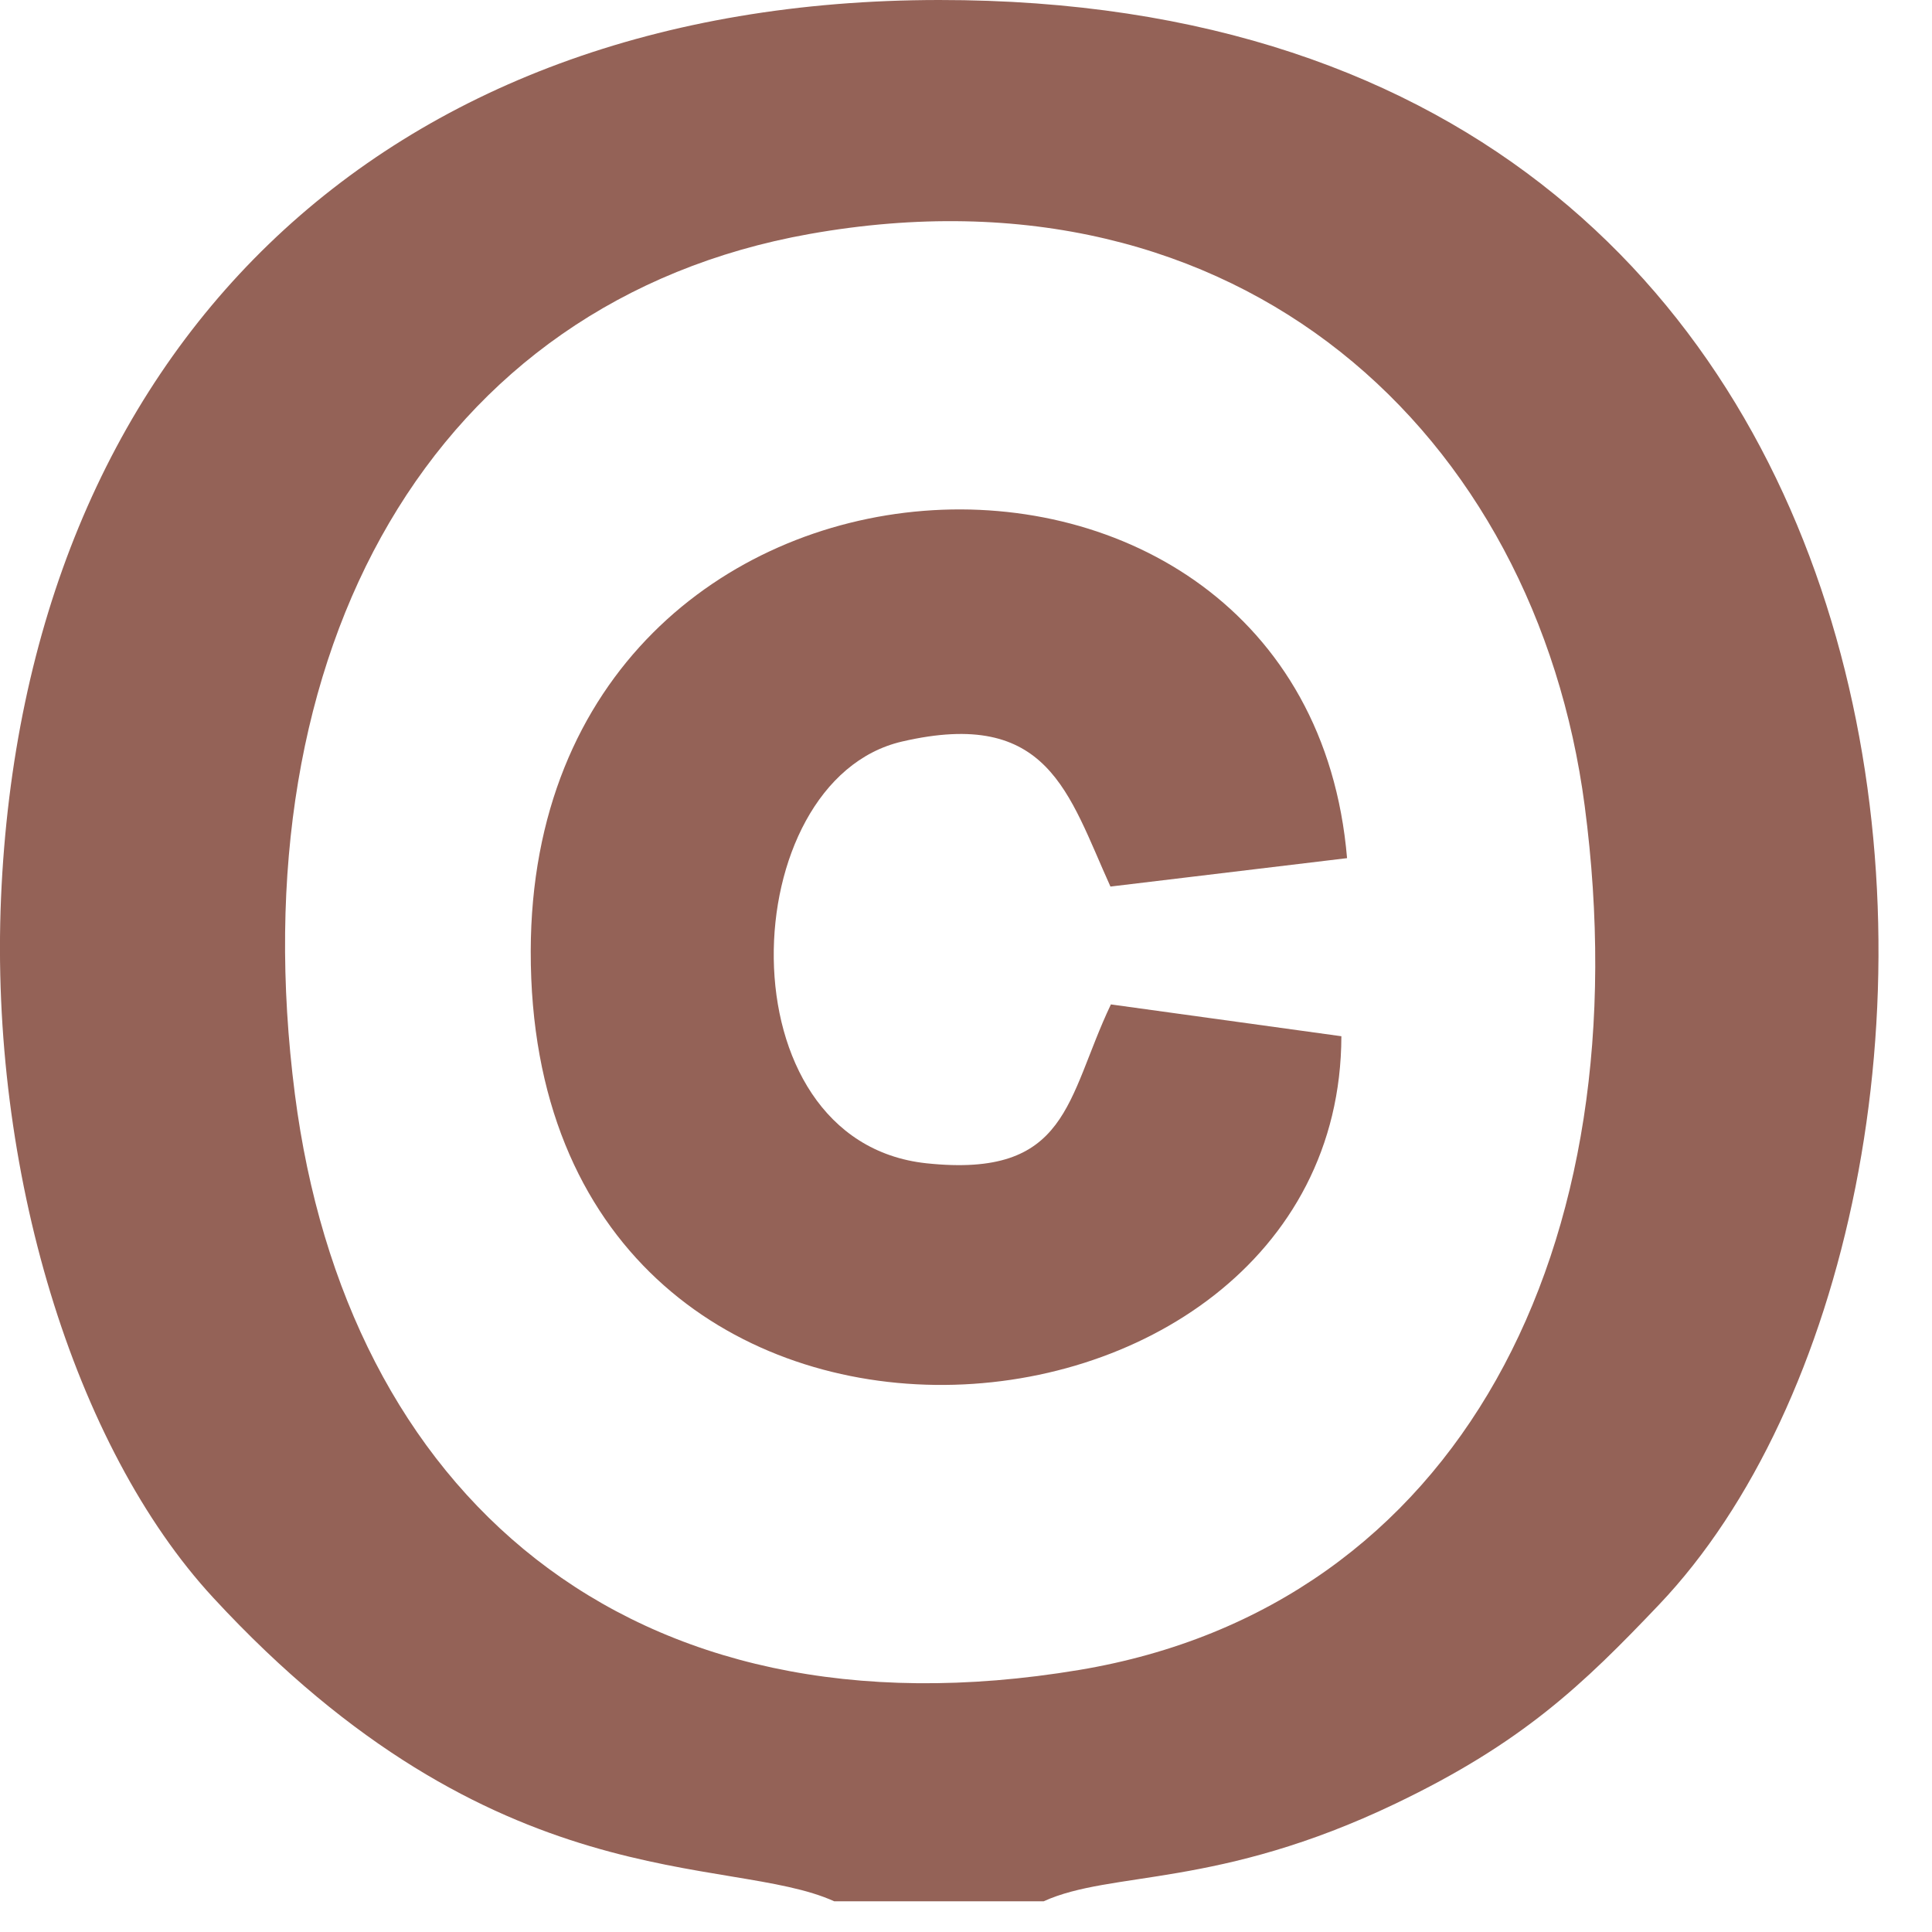
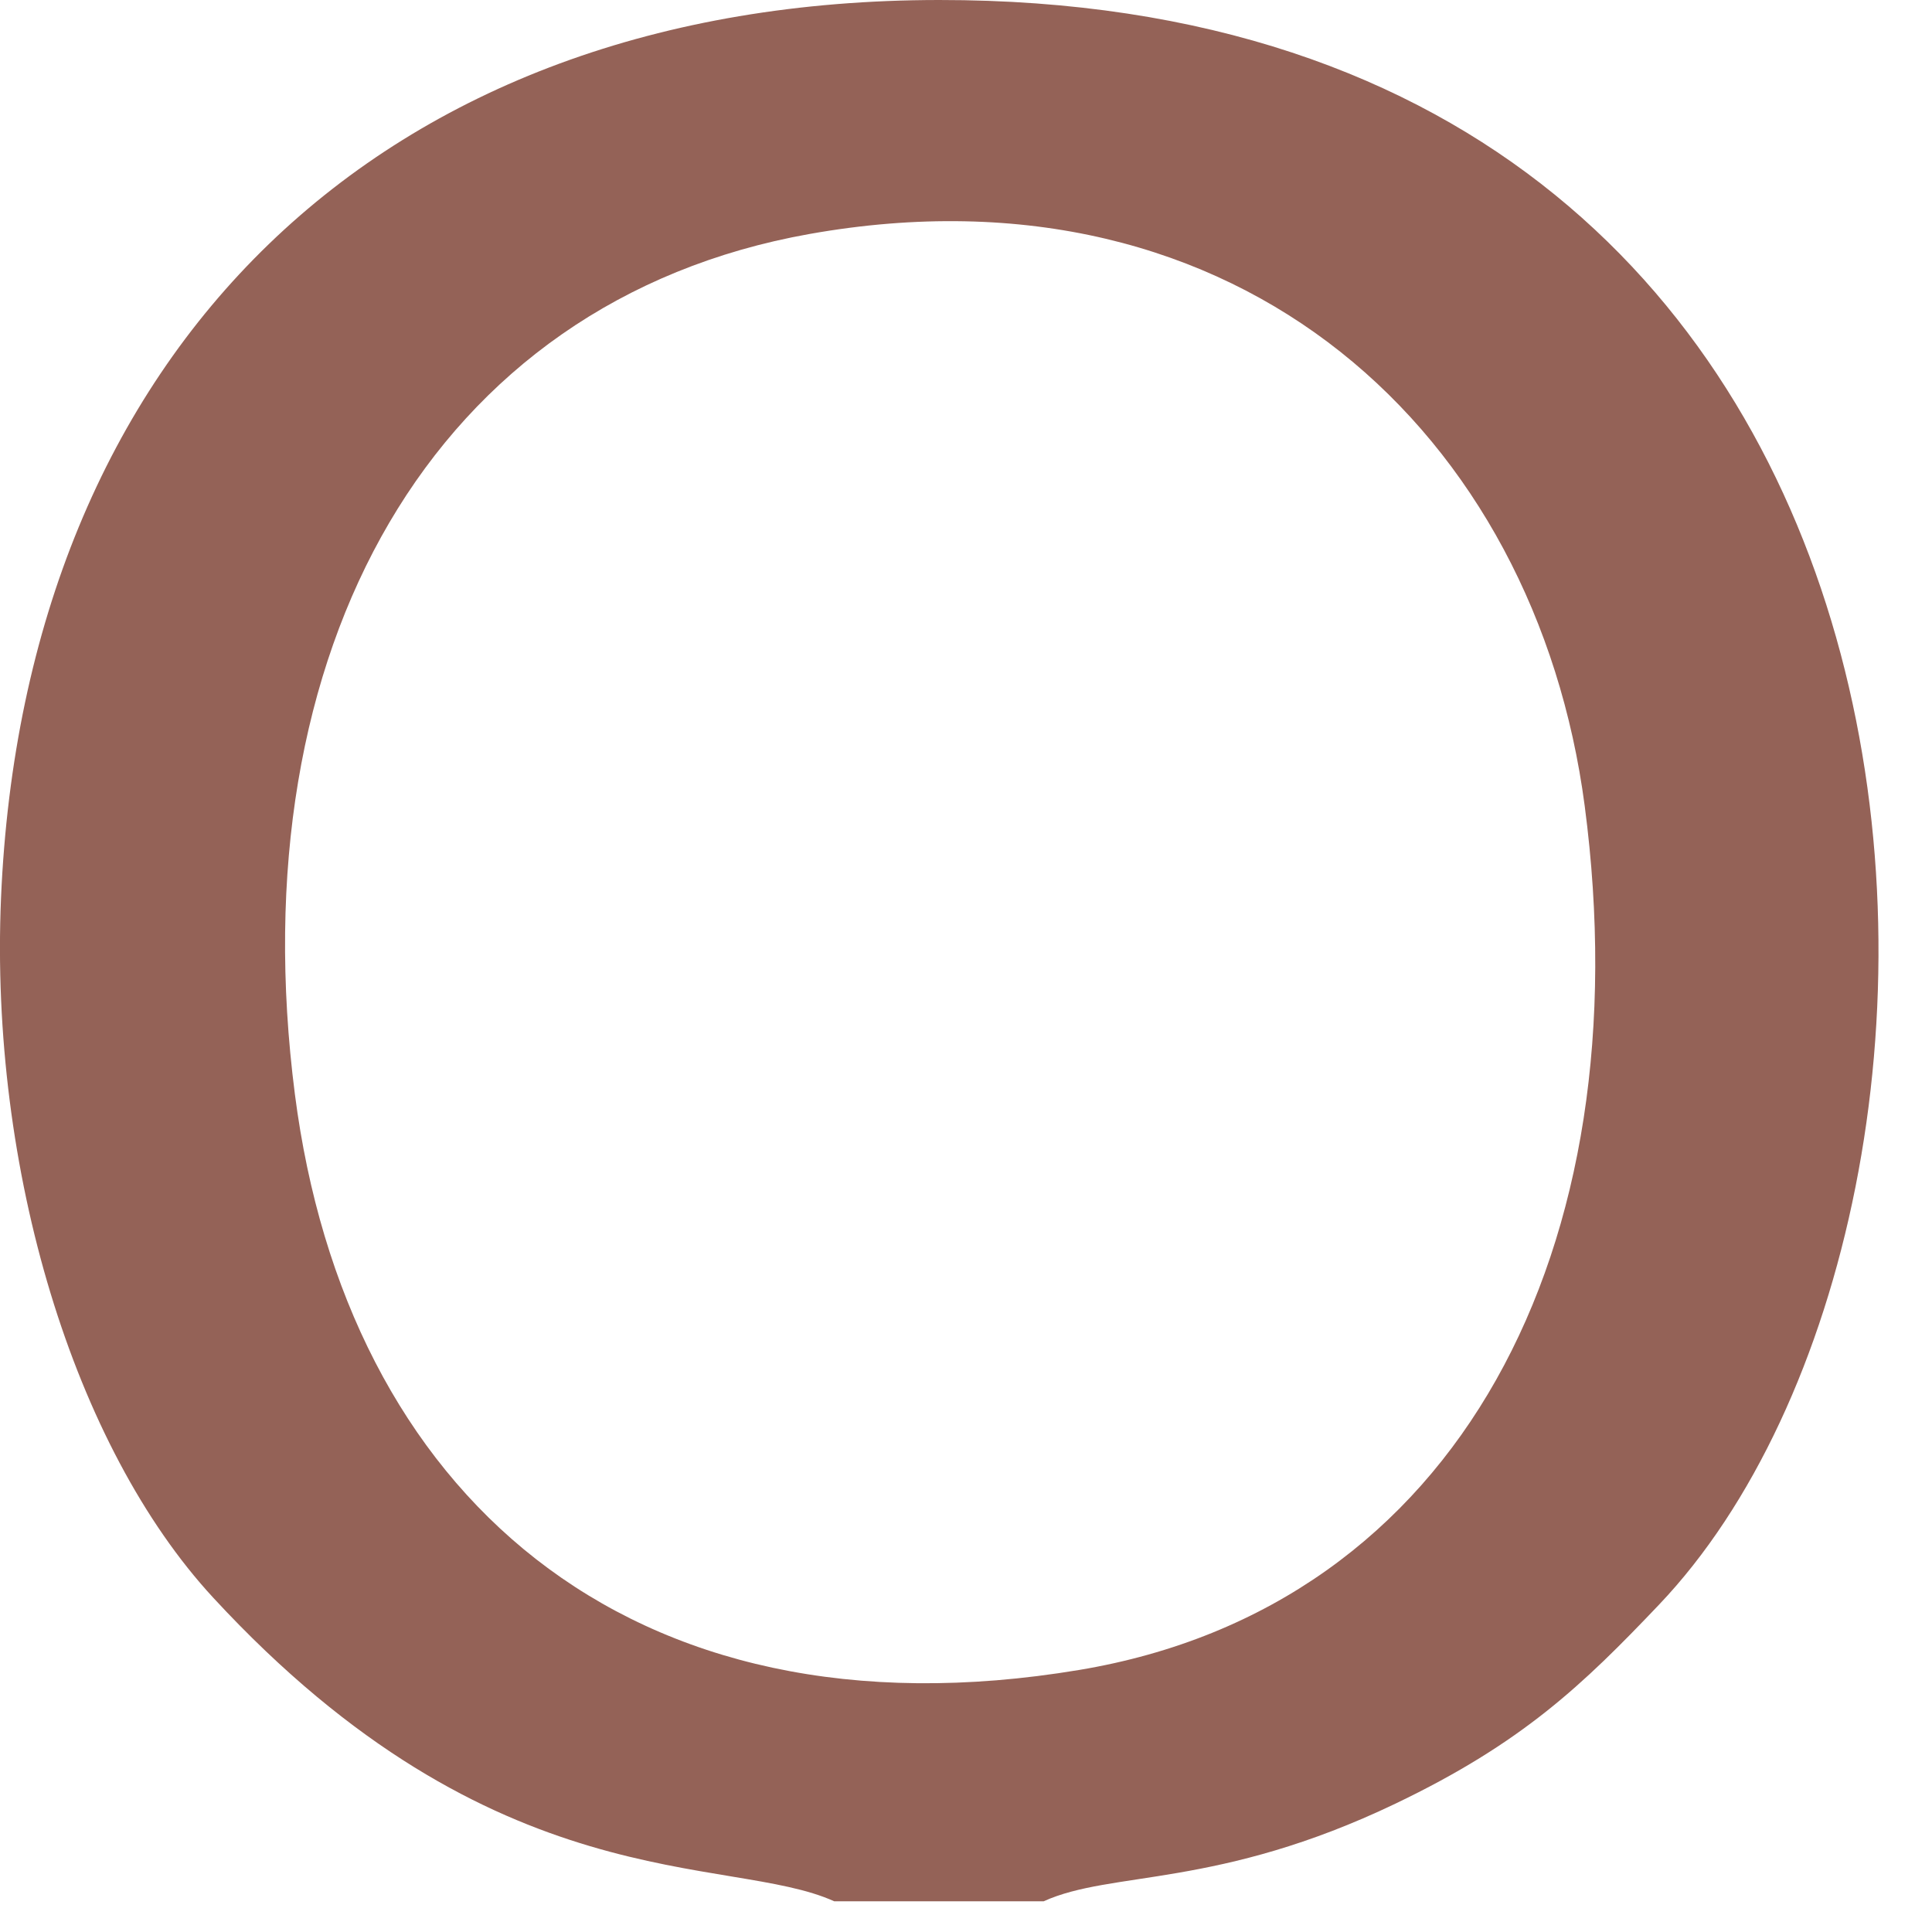
<svg xmlns="http://www.w3.org/2000/svg" width="17" height="17" viewBox="0 0 17 17" fill="none">
  <path fill-rule="evenodd" clip-rule="evenodd" d="M7.122 2.059C10.919 1.383 13.514 3.825 13.944 7.091C14.456 10.979 12.836 14.137 9.497 14.694C5.505 15.361 3.044 13.117 2.595 9.63C2.091 5.715 3.806 2.65 7.122 2.059ZM7.341 16.73H9.183C9.782 16.457 10.714 16.62 12.28 15.87C13.397 15.335 13.928 14.824 14.597 14.121C17.91 10.64 17.66 -0.006 8.262 2.56396e-06C3.338 0.003 0.215 3.089 0.009 7.901C-0.093 10.293 0.651 12.732 1.875 14.057C4.36 16.749 6.409 16.307 7.341 16.73Z" fill="#946257" />
-   <path fill-rule="evenodd" clip-rule="evenodd" d="M11.803 9.118L9.775 8.838C9.381 9.666 9.41 10.369 8.152 10.236C6.335 10.042 6.458 6.868 7.937 6.525C9.226 6.226 9.4 6.982 9.771 7.801L11.853 7.551C11.484 3.193 4.68 3.487 4.67 8.369C4.66 13.619 11.795 13.048 11.803 9.118Z" fill="#946257" />
</svg>